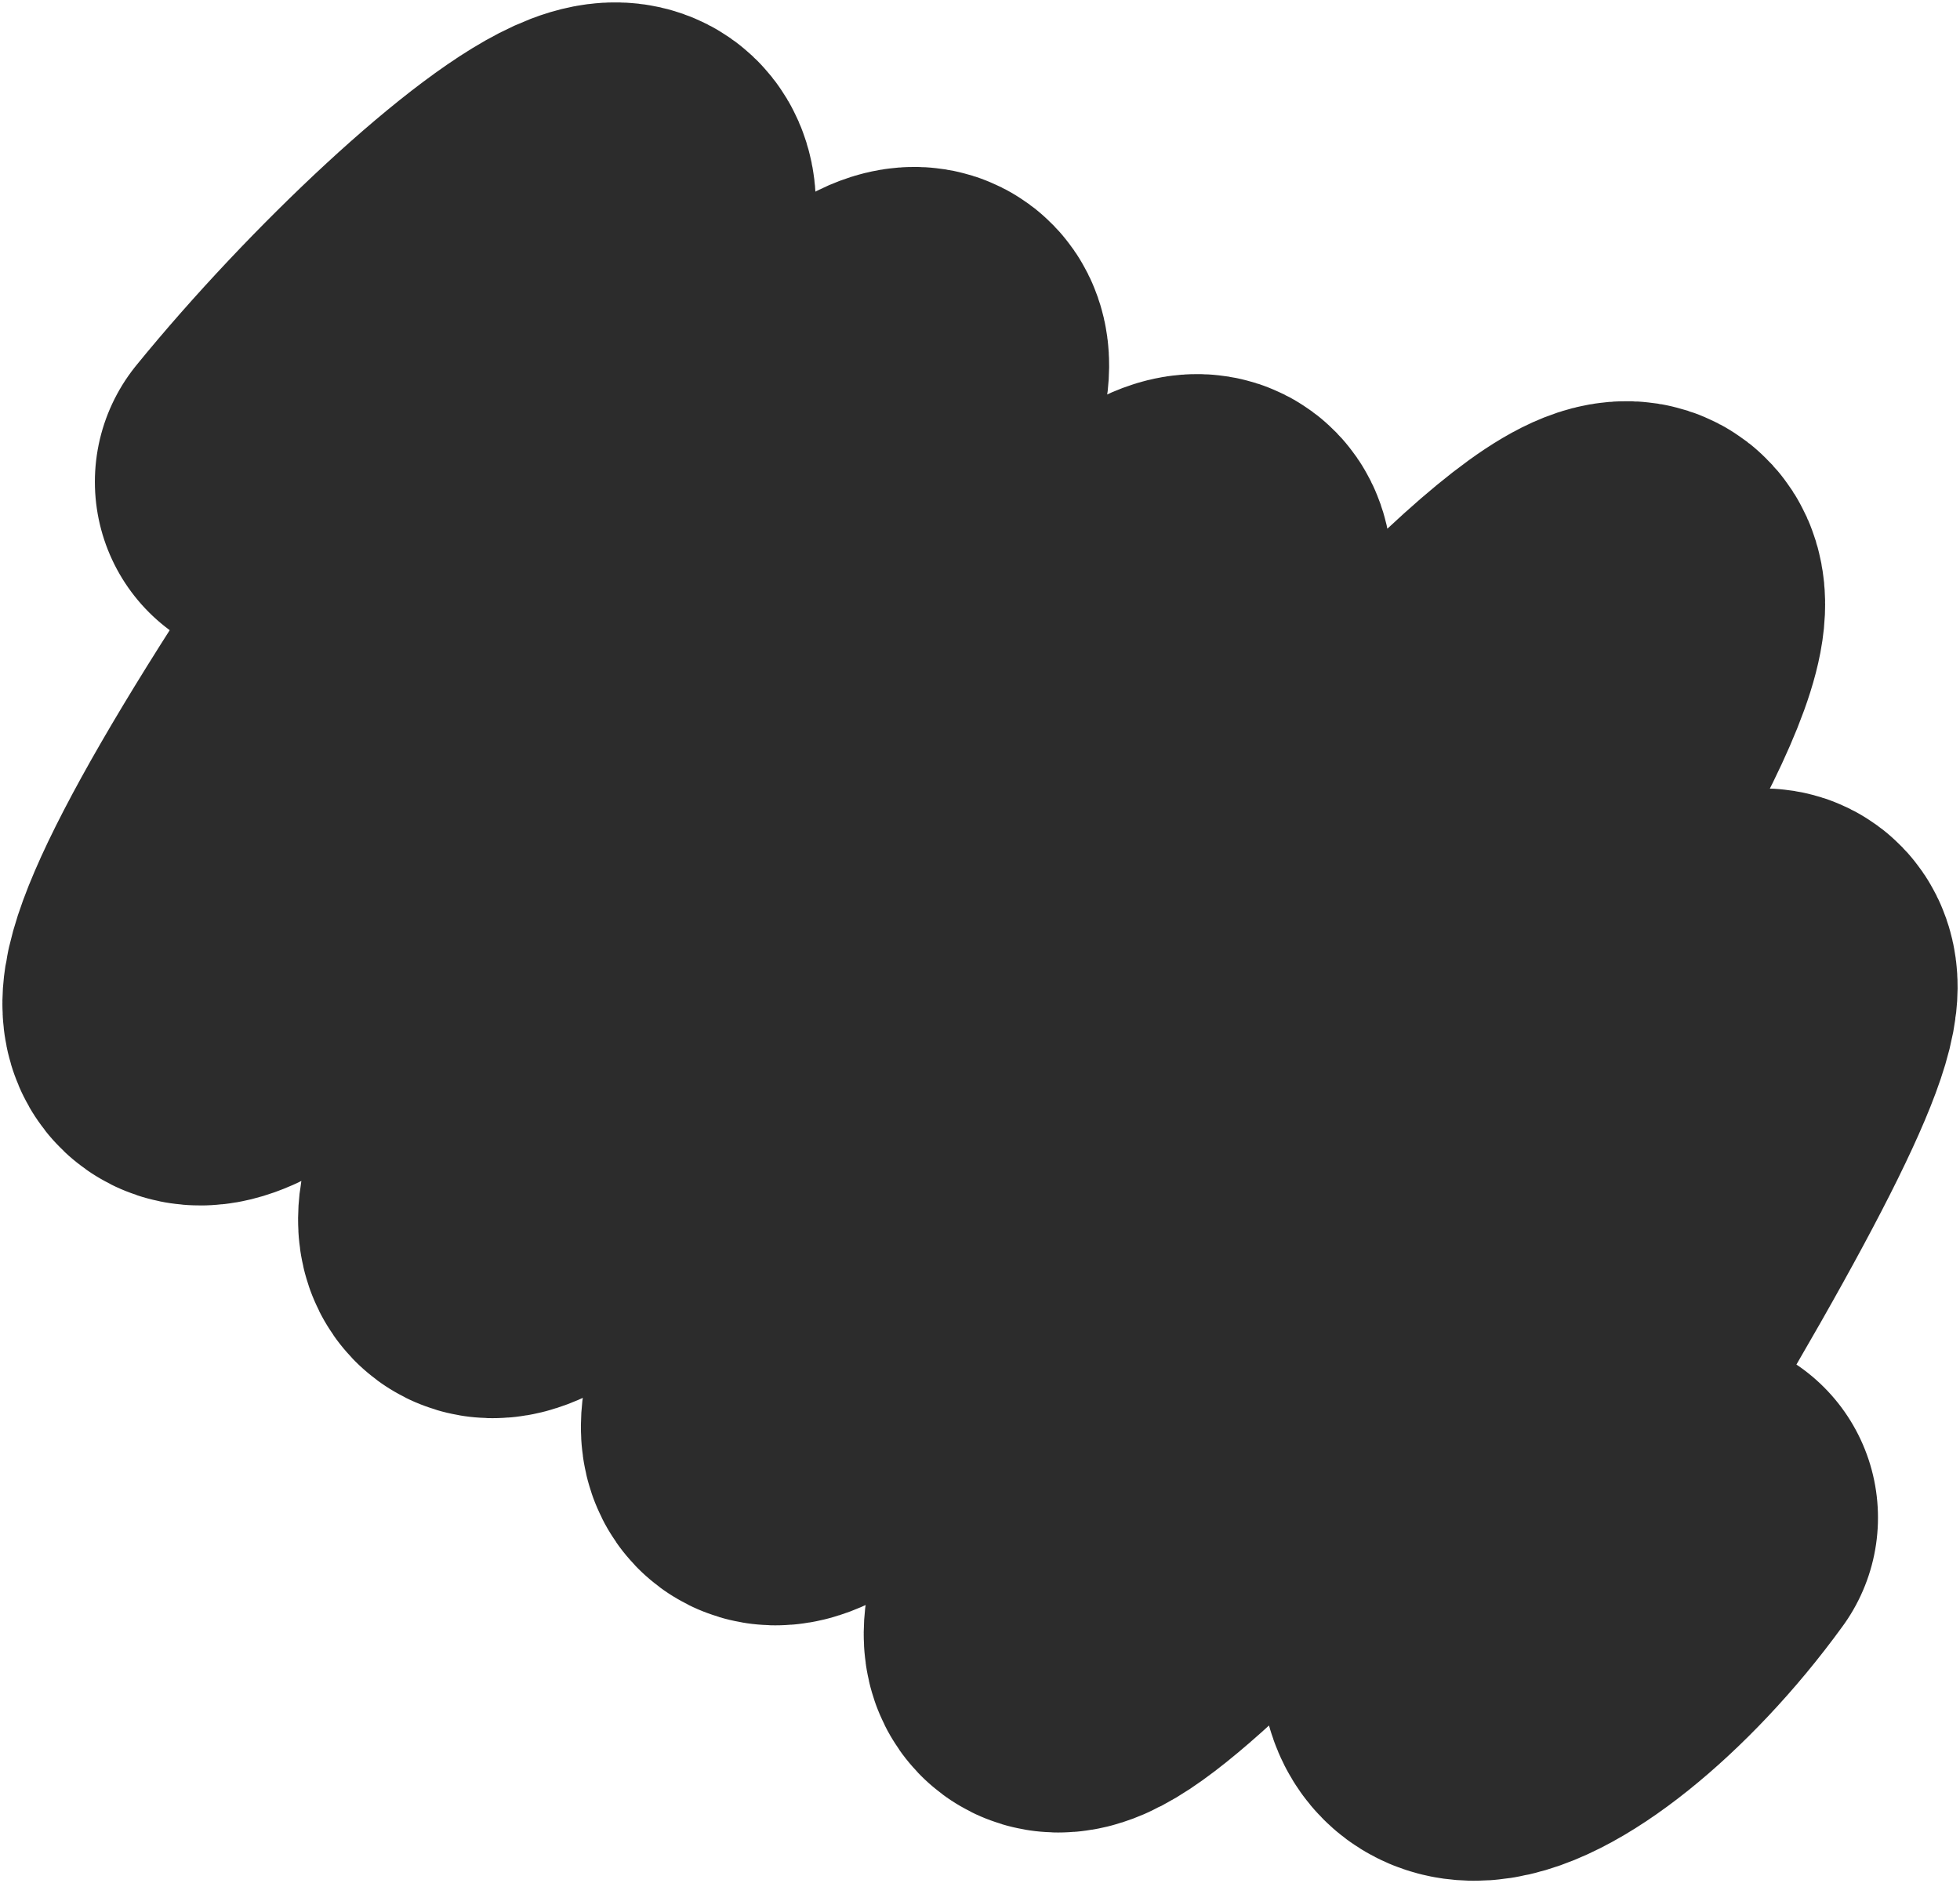
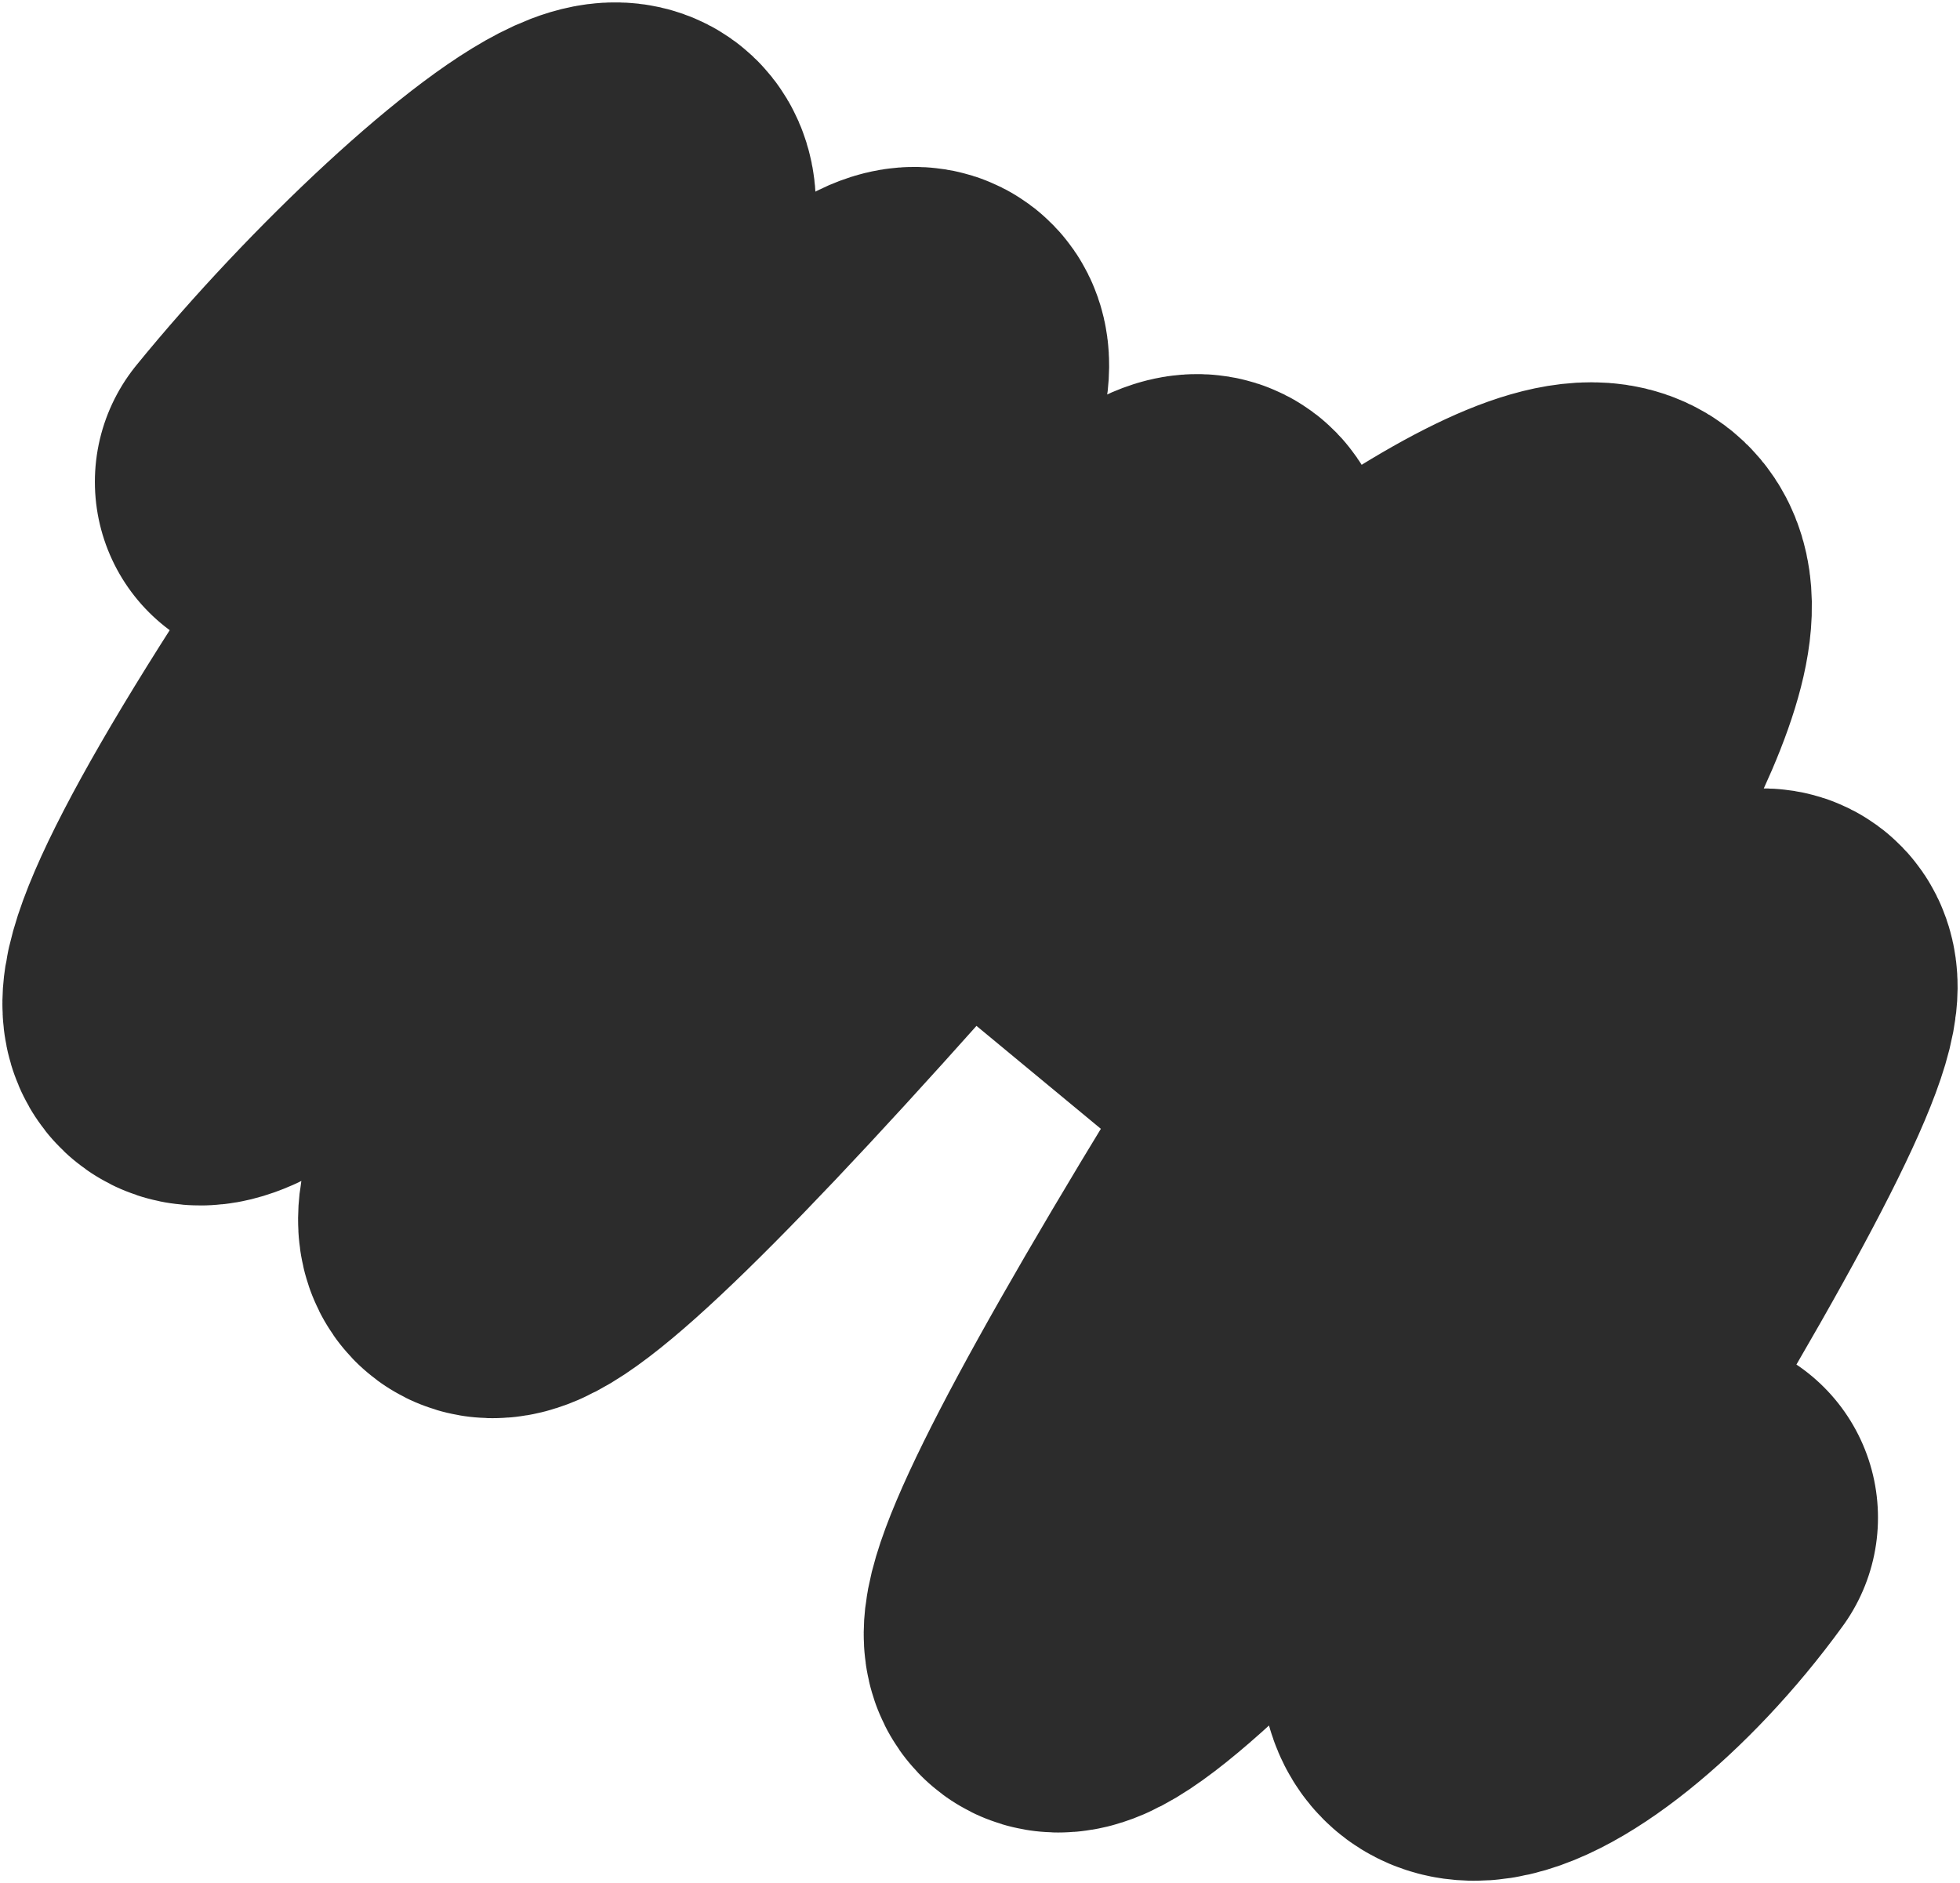
<svg xmlns="http://www.w3.org/2000/svg" width="409" height="393" viewBox="0 0 409 393" fill="none">
-   <path d="M58.299 100.552C100.98 48.142 182.563 -16.092 87.808 122.169C11.24 233.889 27.519 244.438 117.316 143.785C207.113 43.133 216.949 50.338 146.825 165.402C76.7 280.466 86.537 287.671 176.334 187.018C266.13 86.366 275.966 93.572 205.842 208.636C135.718 323.699 145.554 330.905 235.35 230.252C370.941 59.291 374.18 110.071 264.859 251.869C194.735 366.933 204.571 374.138 294.368 273.486C384.165 172.833 394.001 180.039 323.876 295.102C272.207 379.884 321.897 360.169 353.385 316.719" stroke="#2C2C2C" stroke-width="77" stroke-linecap="round" />
+   <path d="M58.299 100.552C100.98 48.142 182.563 -16.092 87.808 122.169C11.24 233.889 27.519 244.438 117.316 143.785C207.113 43.133 216.949 50.338 146.825 165.402C76.7 280.466 86.537 287.671 176.334 187.018C266.13 86.366 275.966 93.572 205.842 208.636C370.941 59.291 374.18 110.071 264.859 251.869C194.735 366.933 204.571 374.138 294.368 273.486C384.165 172.833 394.001 180.039 323.876 295.102C272.207 379.884 321.897 360.169 353.385 316.719" stroke="#2C2C2C" stroke-width="77" stroke-linecap="round" />
</svg>